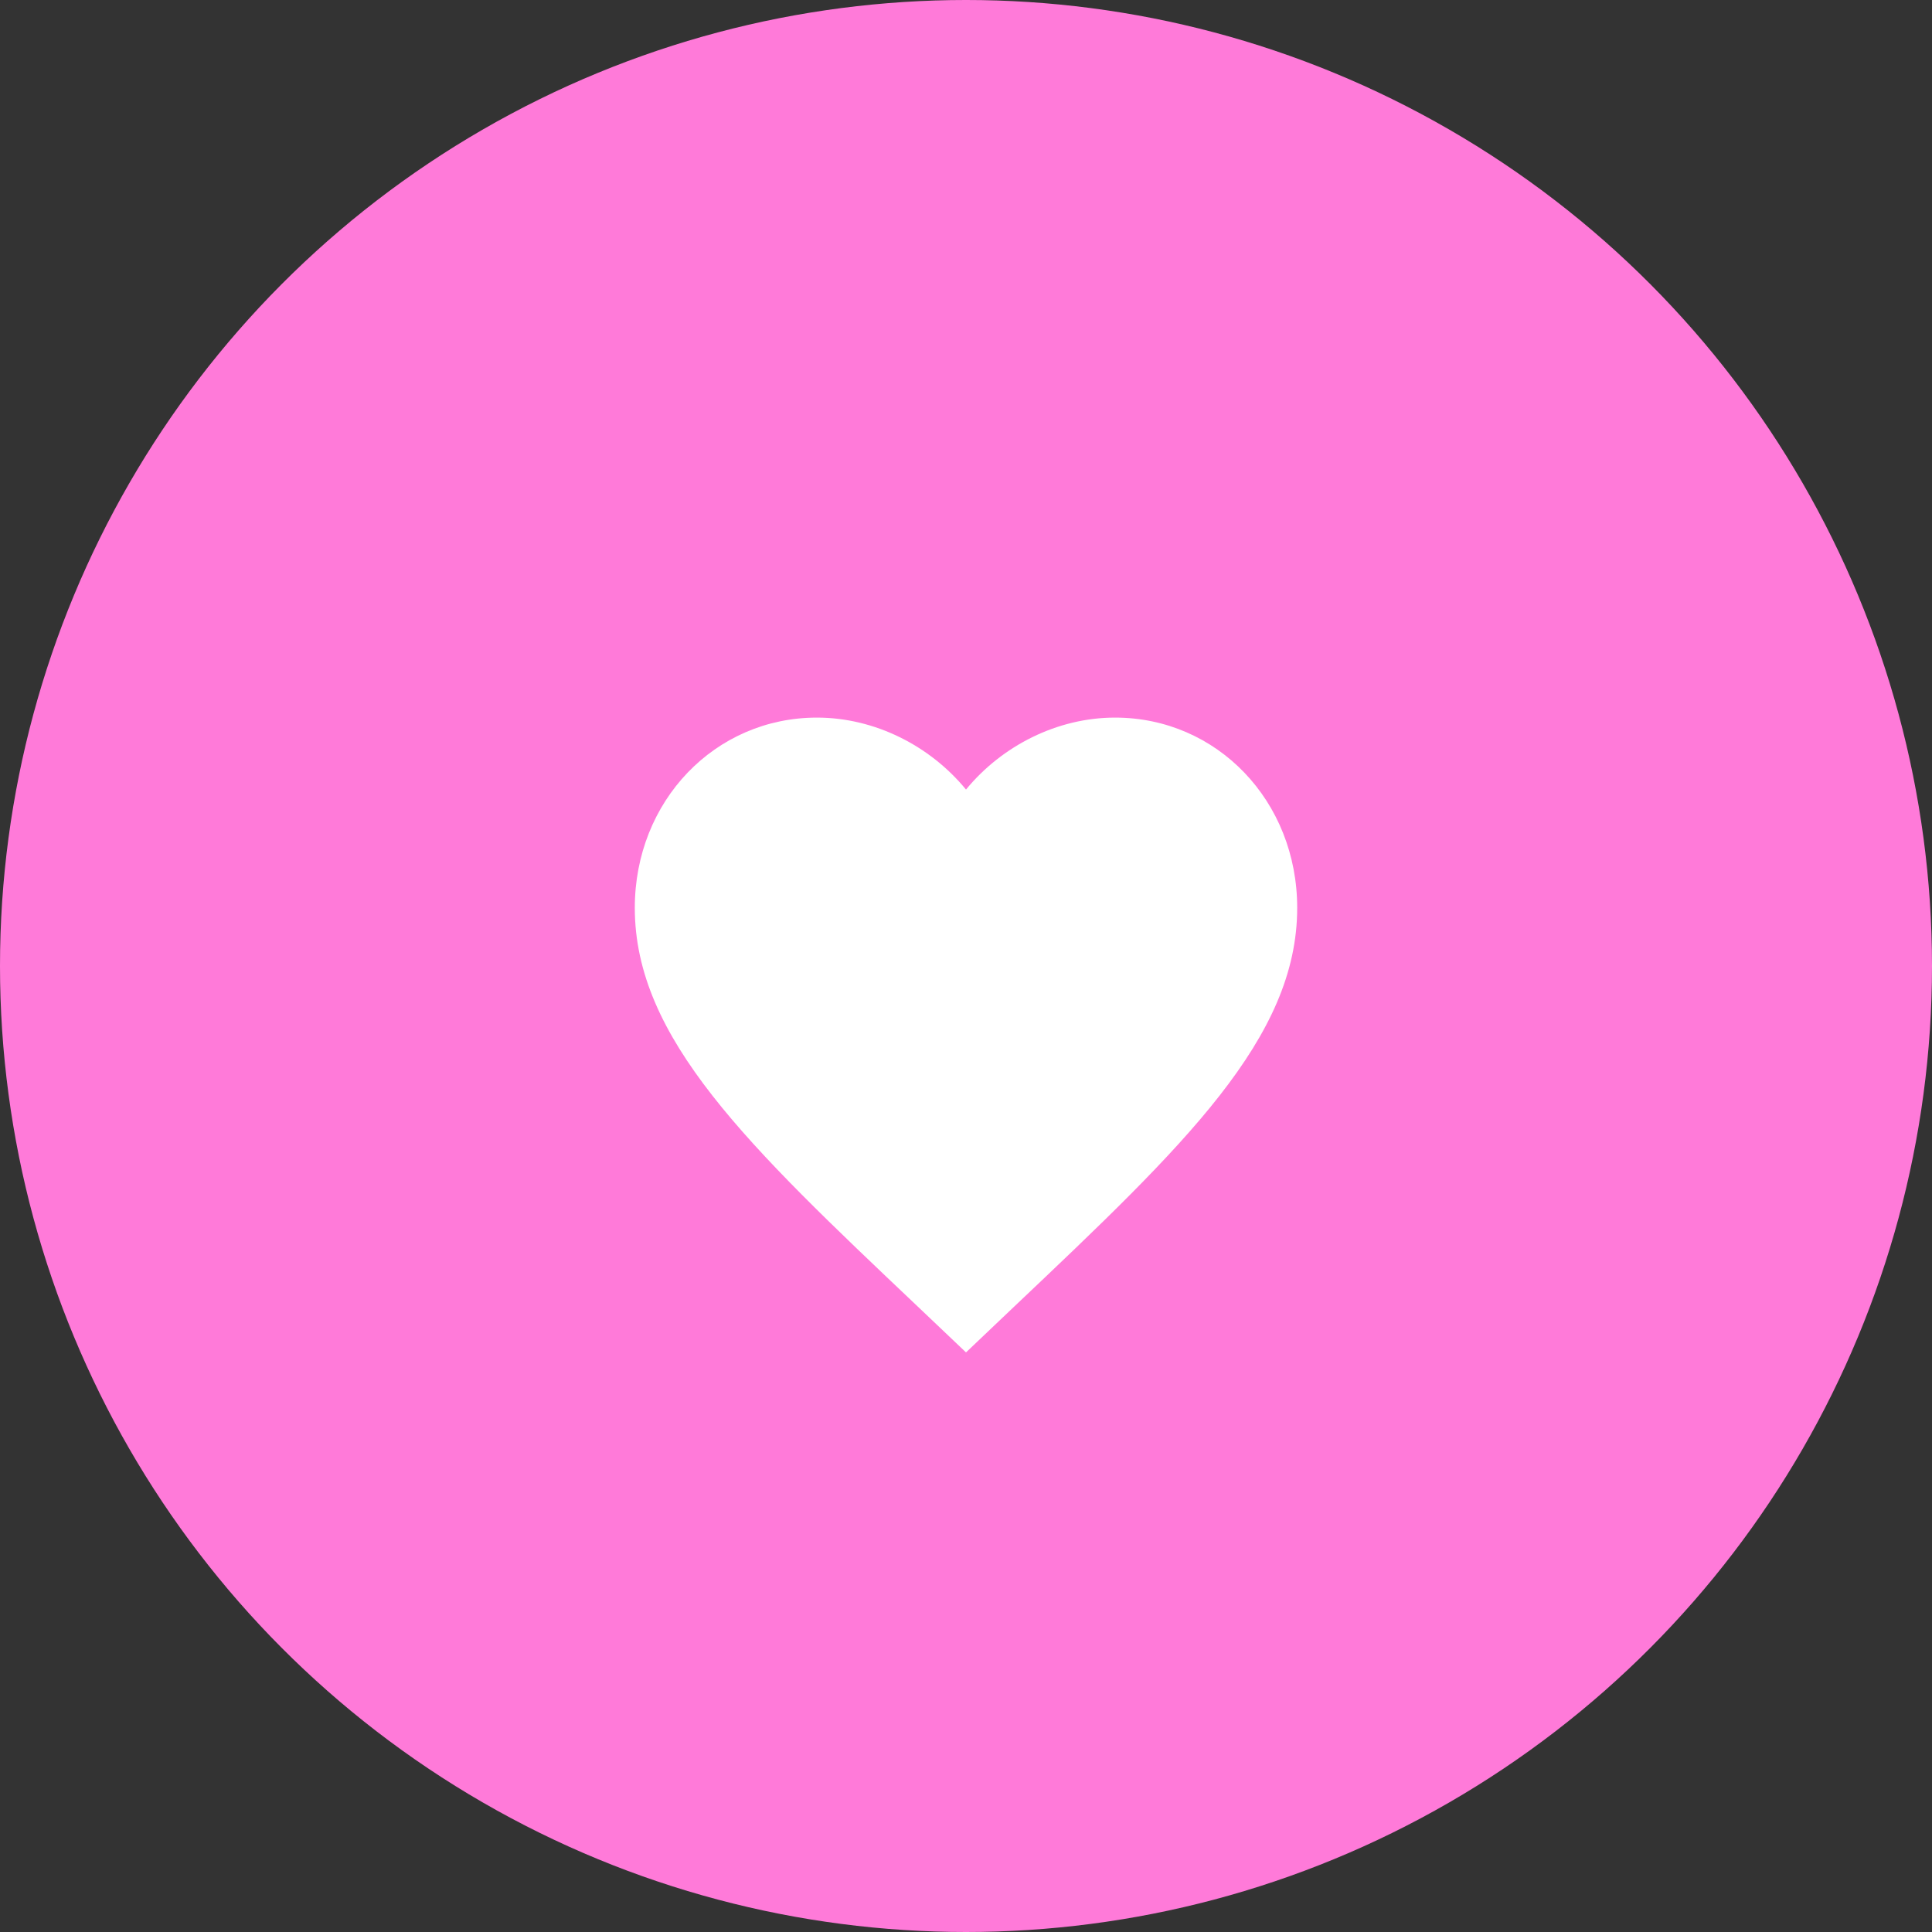
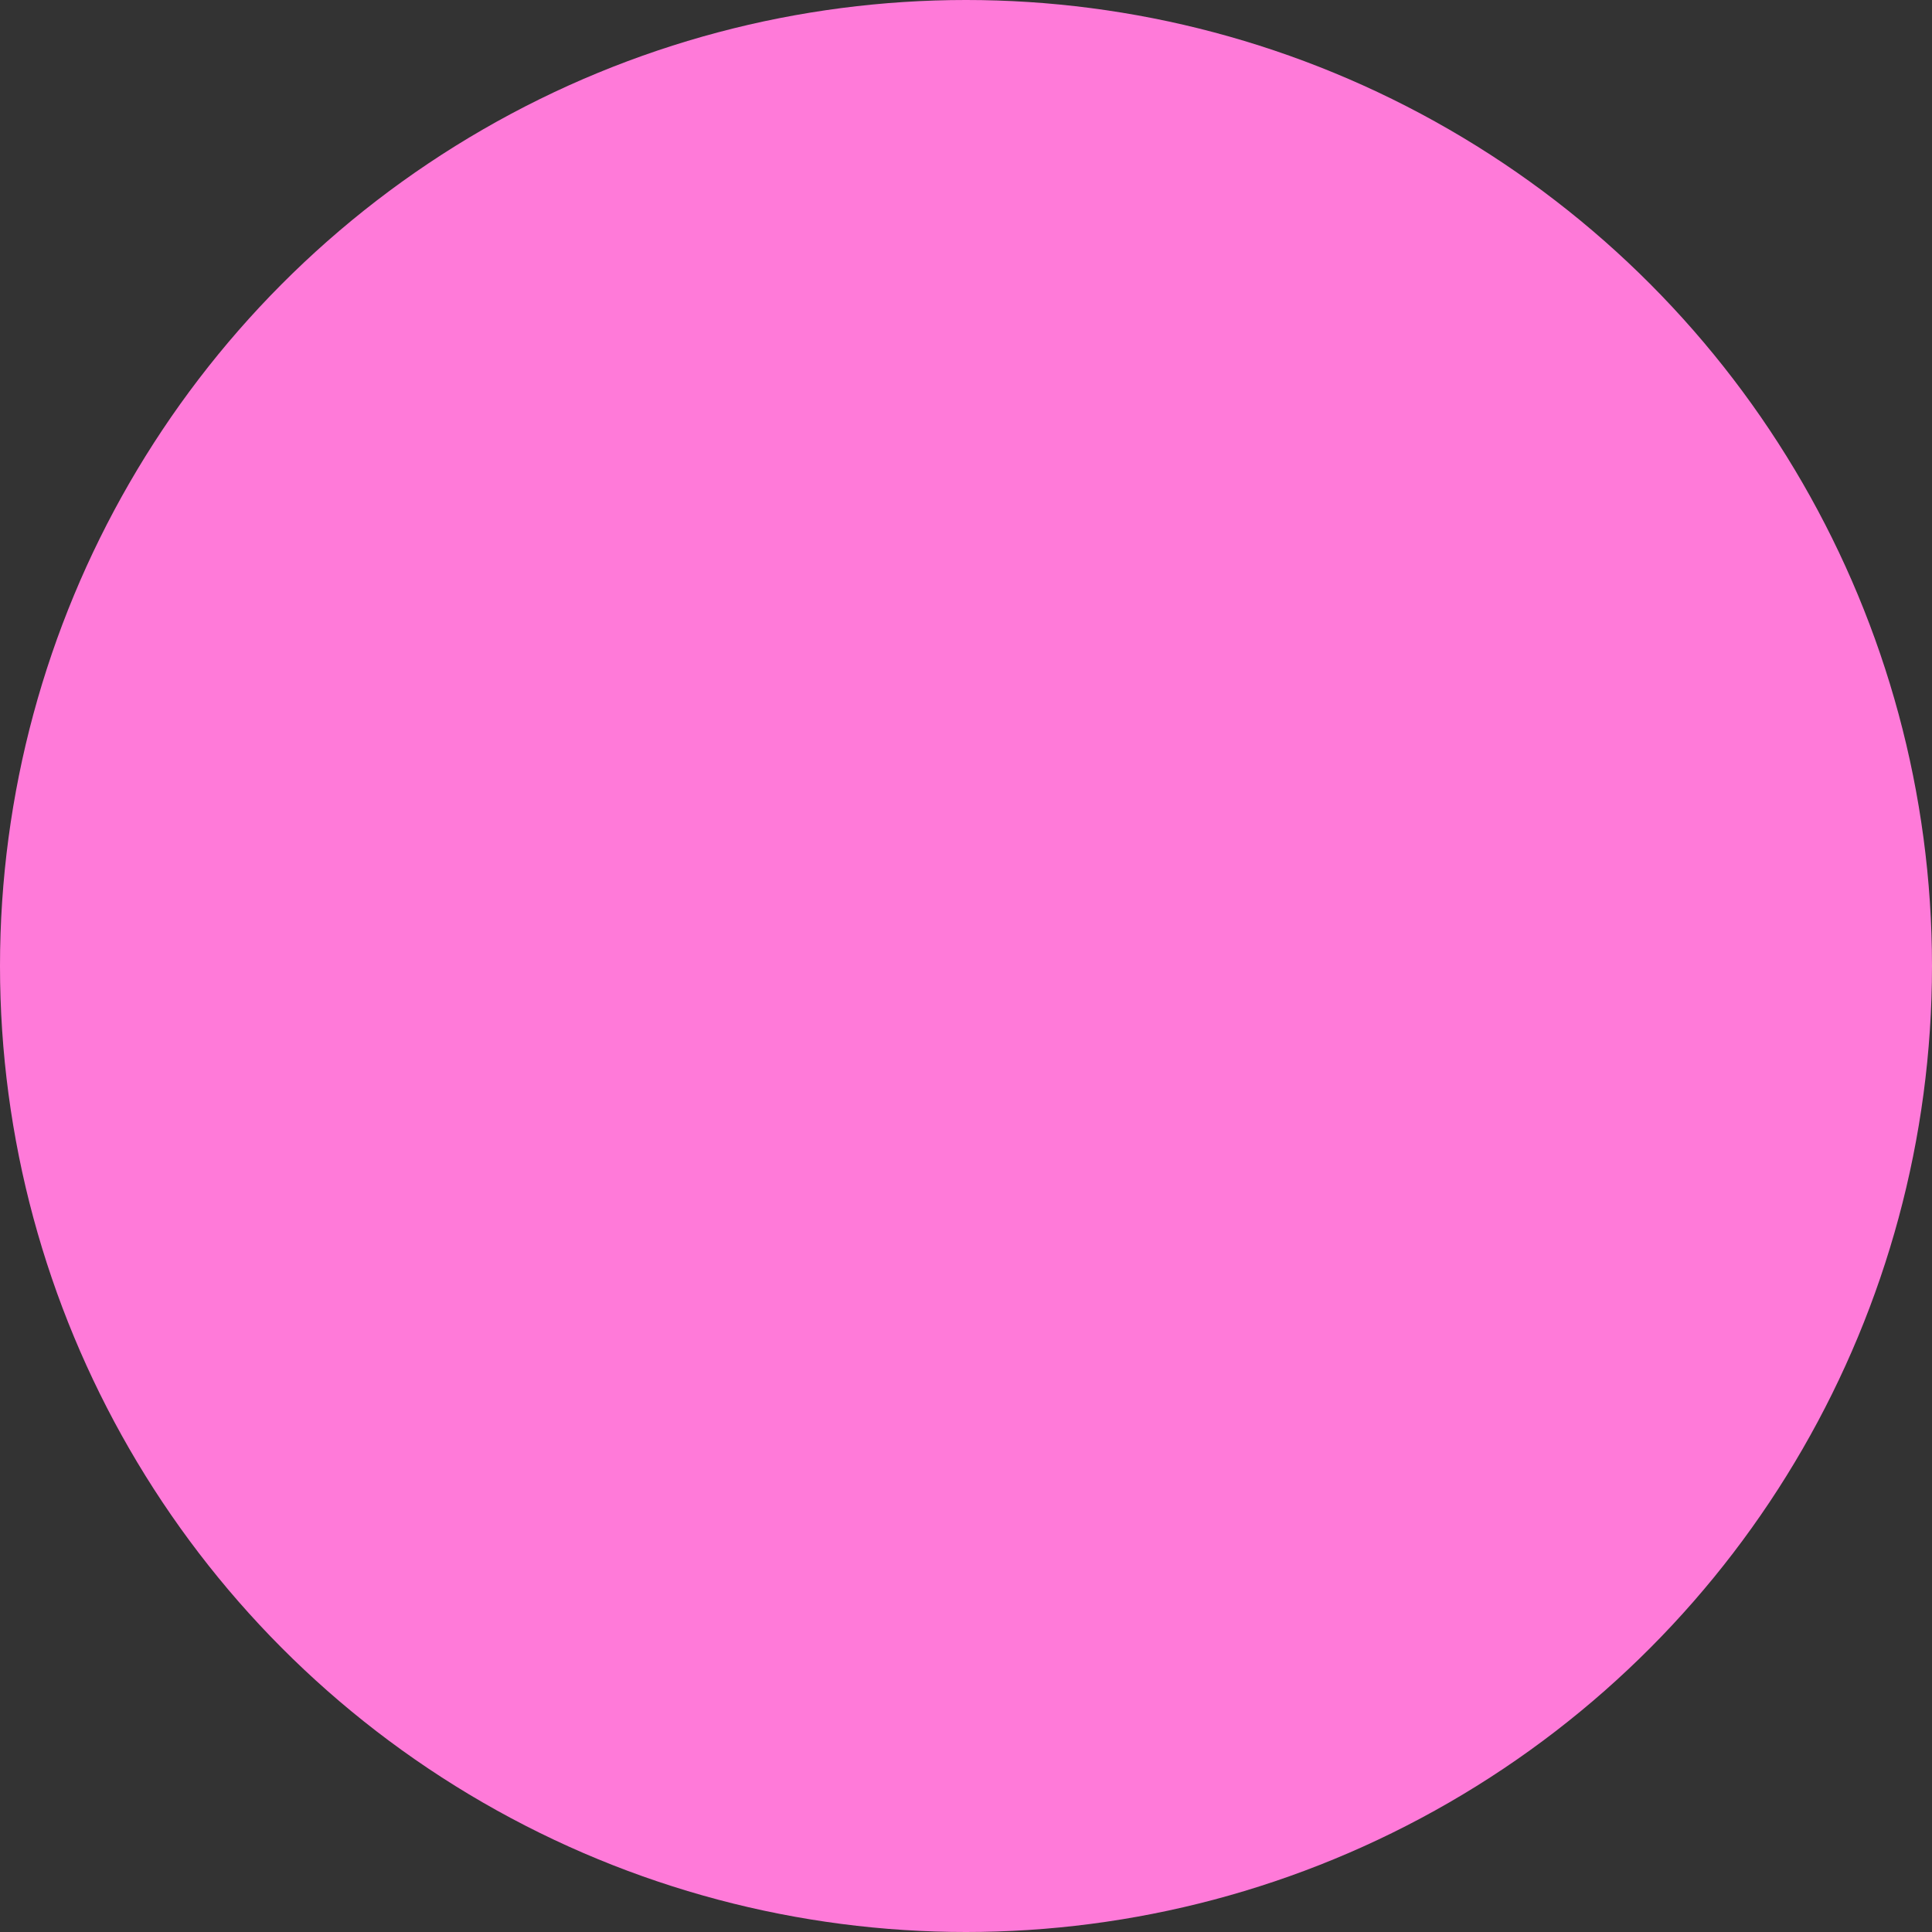
<svg xmlns="http://www.w3.org/2000/svg" width="70" height="70" viewBox="0 0 70 70" fill="none">
  <rect x="0" y="0" width="70" height="70" fill="#333333" stroke="none" />
  <circle cx="35" cy="35" r="35" fill="#FF7AD9" />
-   <path d="M35 49L33.26 47.346C27.08 41.492 23 37.619 23 32.894C23 29.021 25.904 26 29.6 26C31.688 26 33.692 27.015 35 28.607C36.308 27.015 38.312 26 40.4 26C44.096 26 47 29.021 47 32.894C47 37.619 42.92 41.492 36.74 47.346L35 49Z" fill="white" />
</svg>